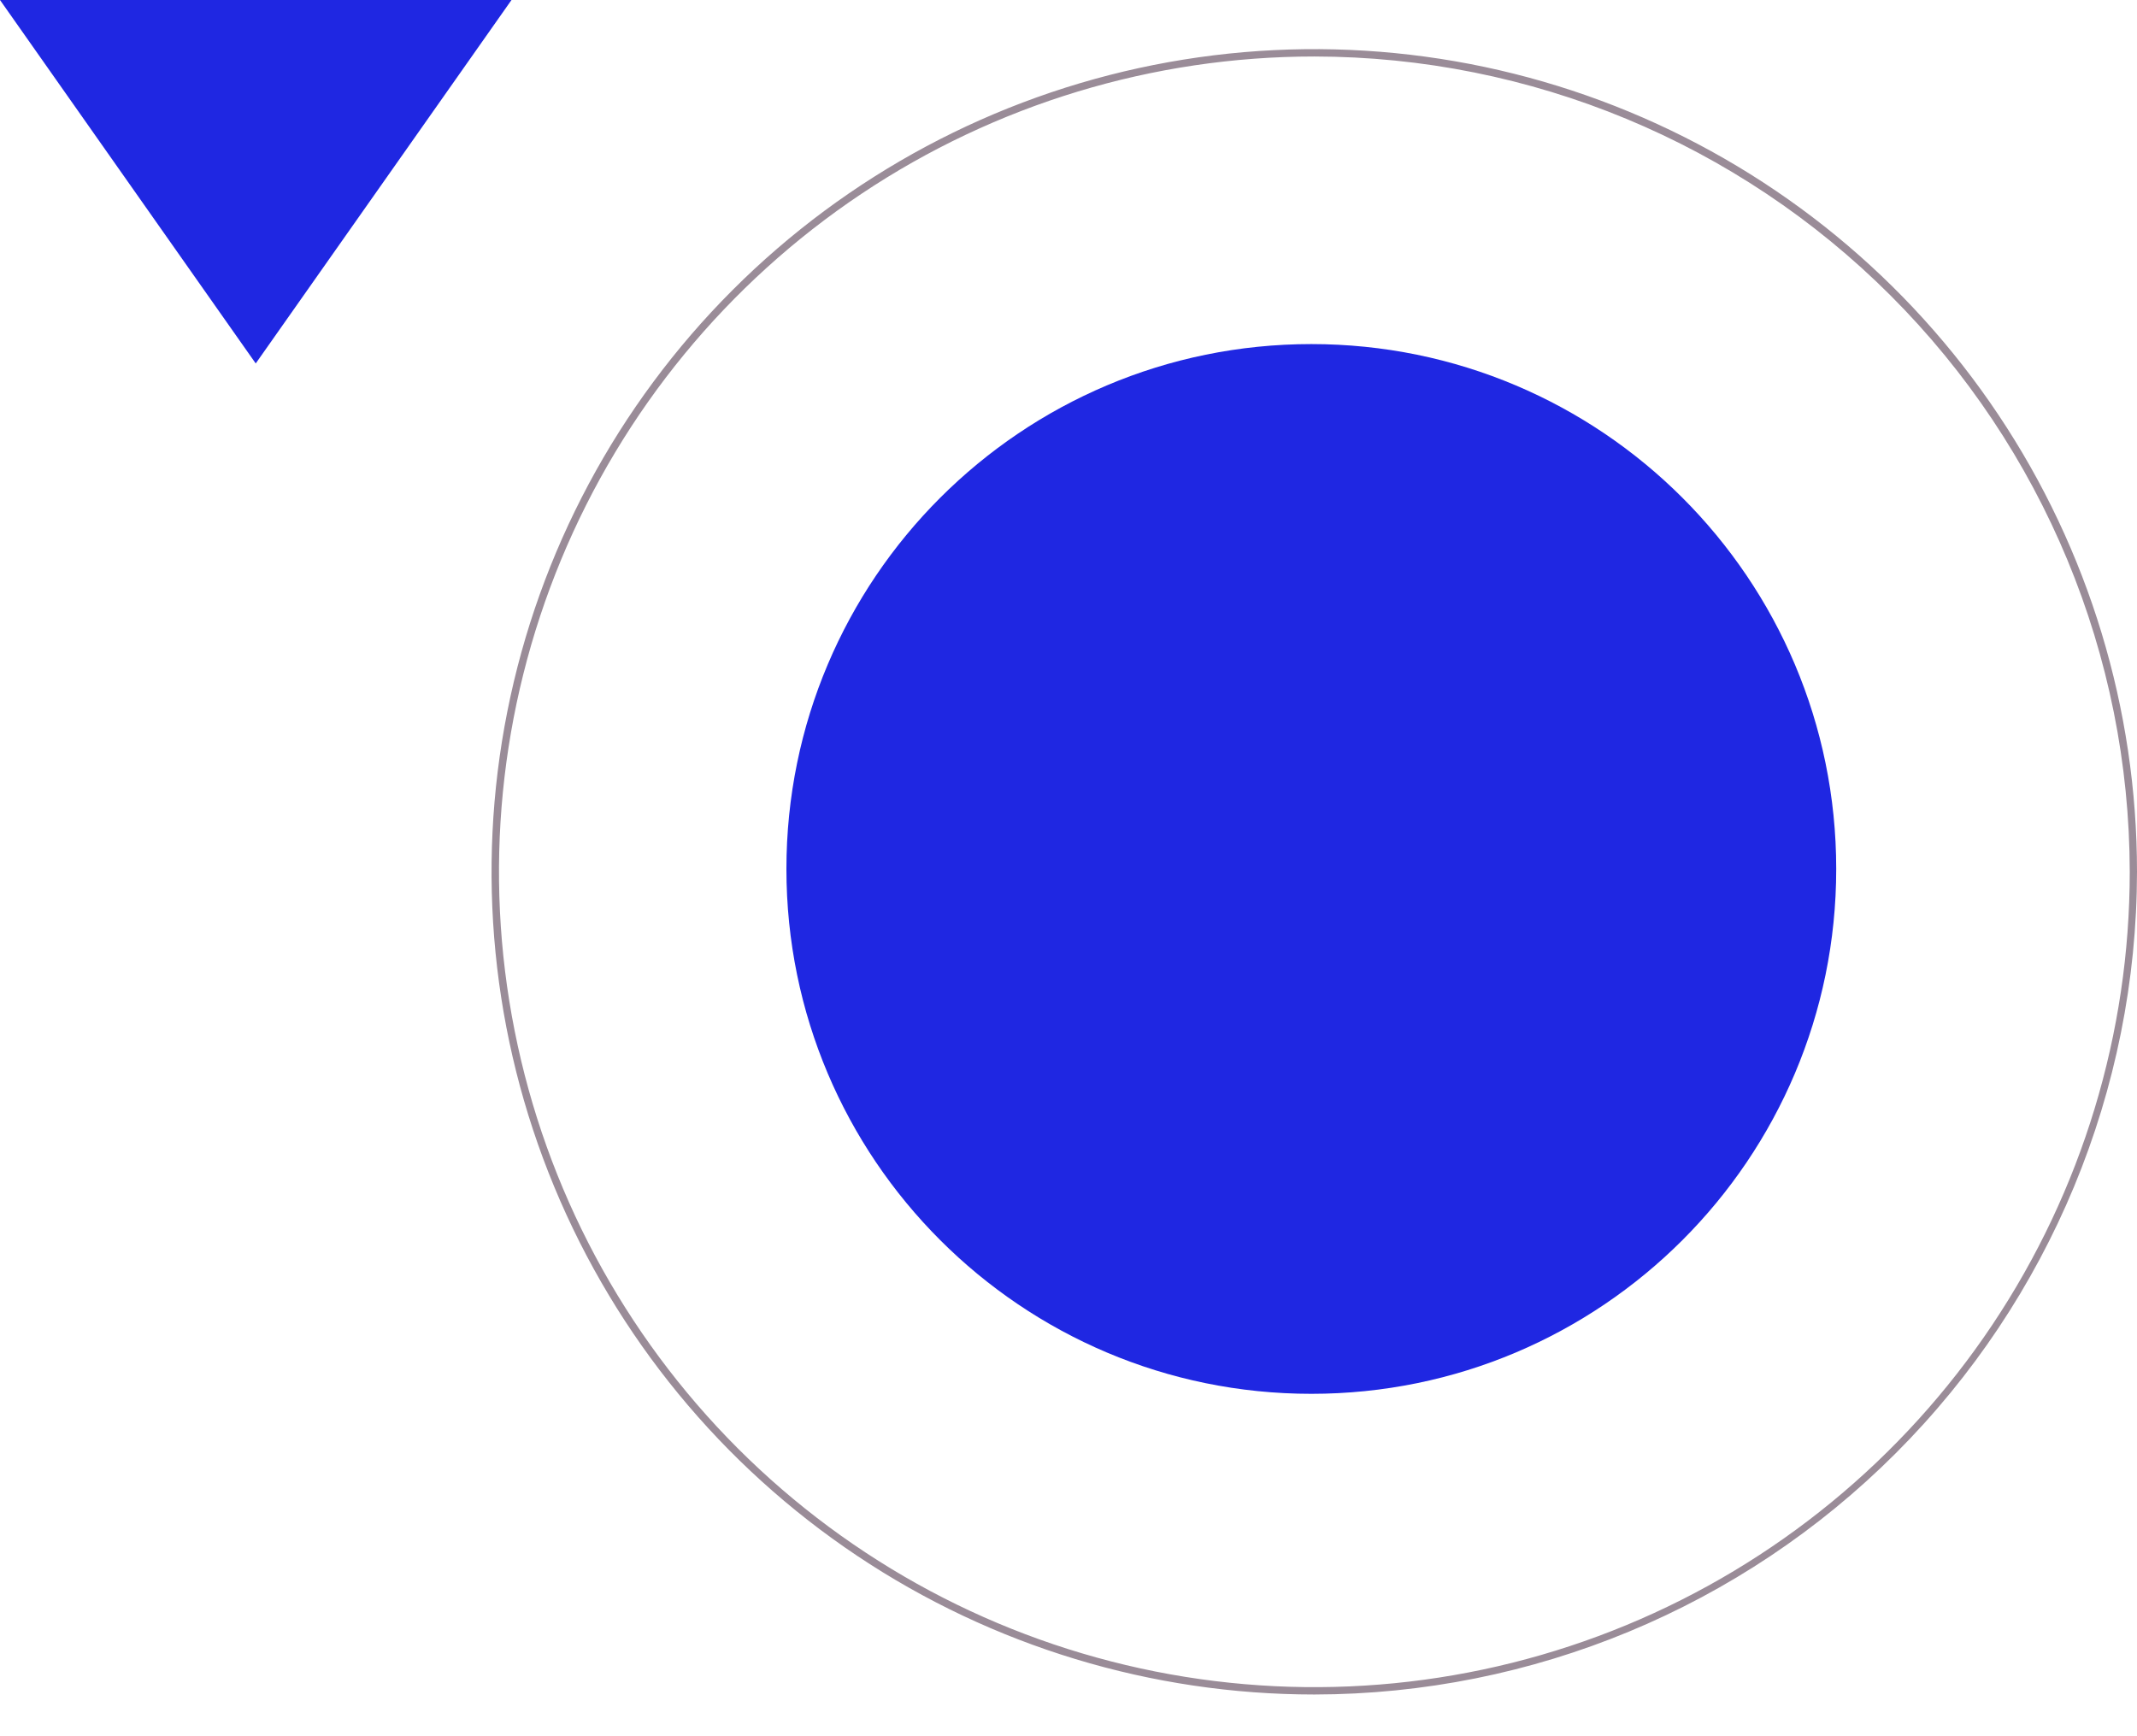
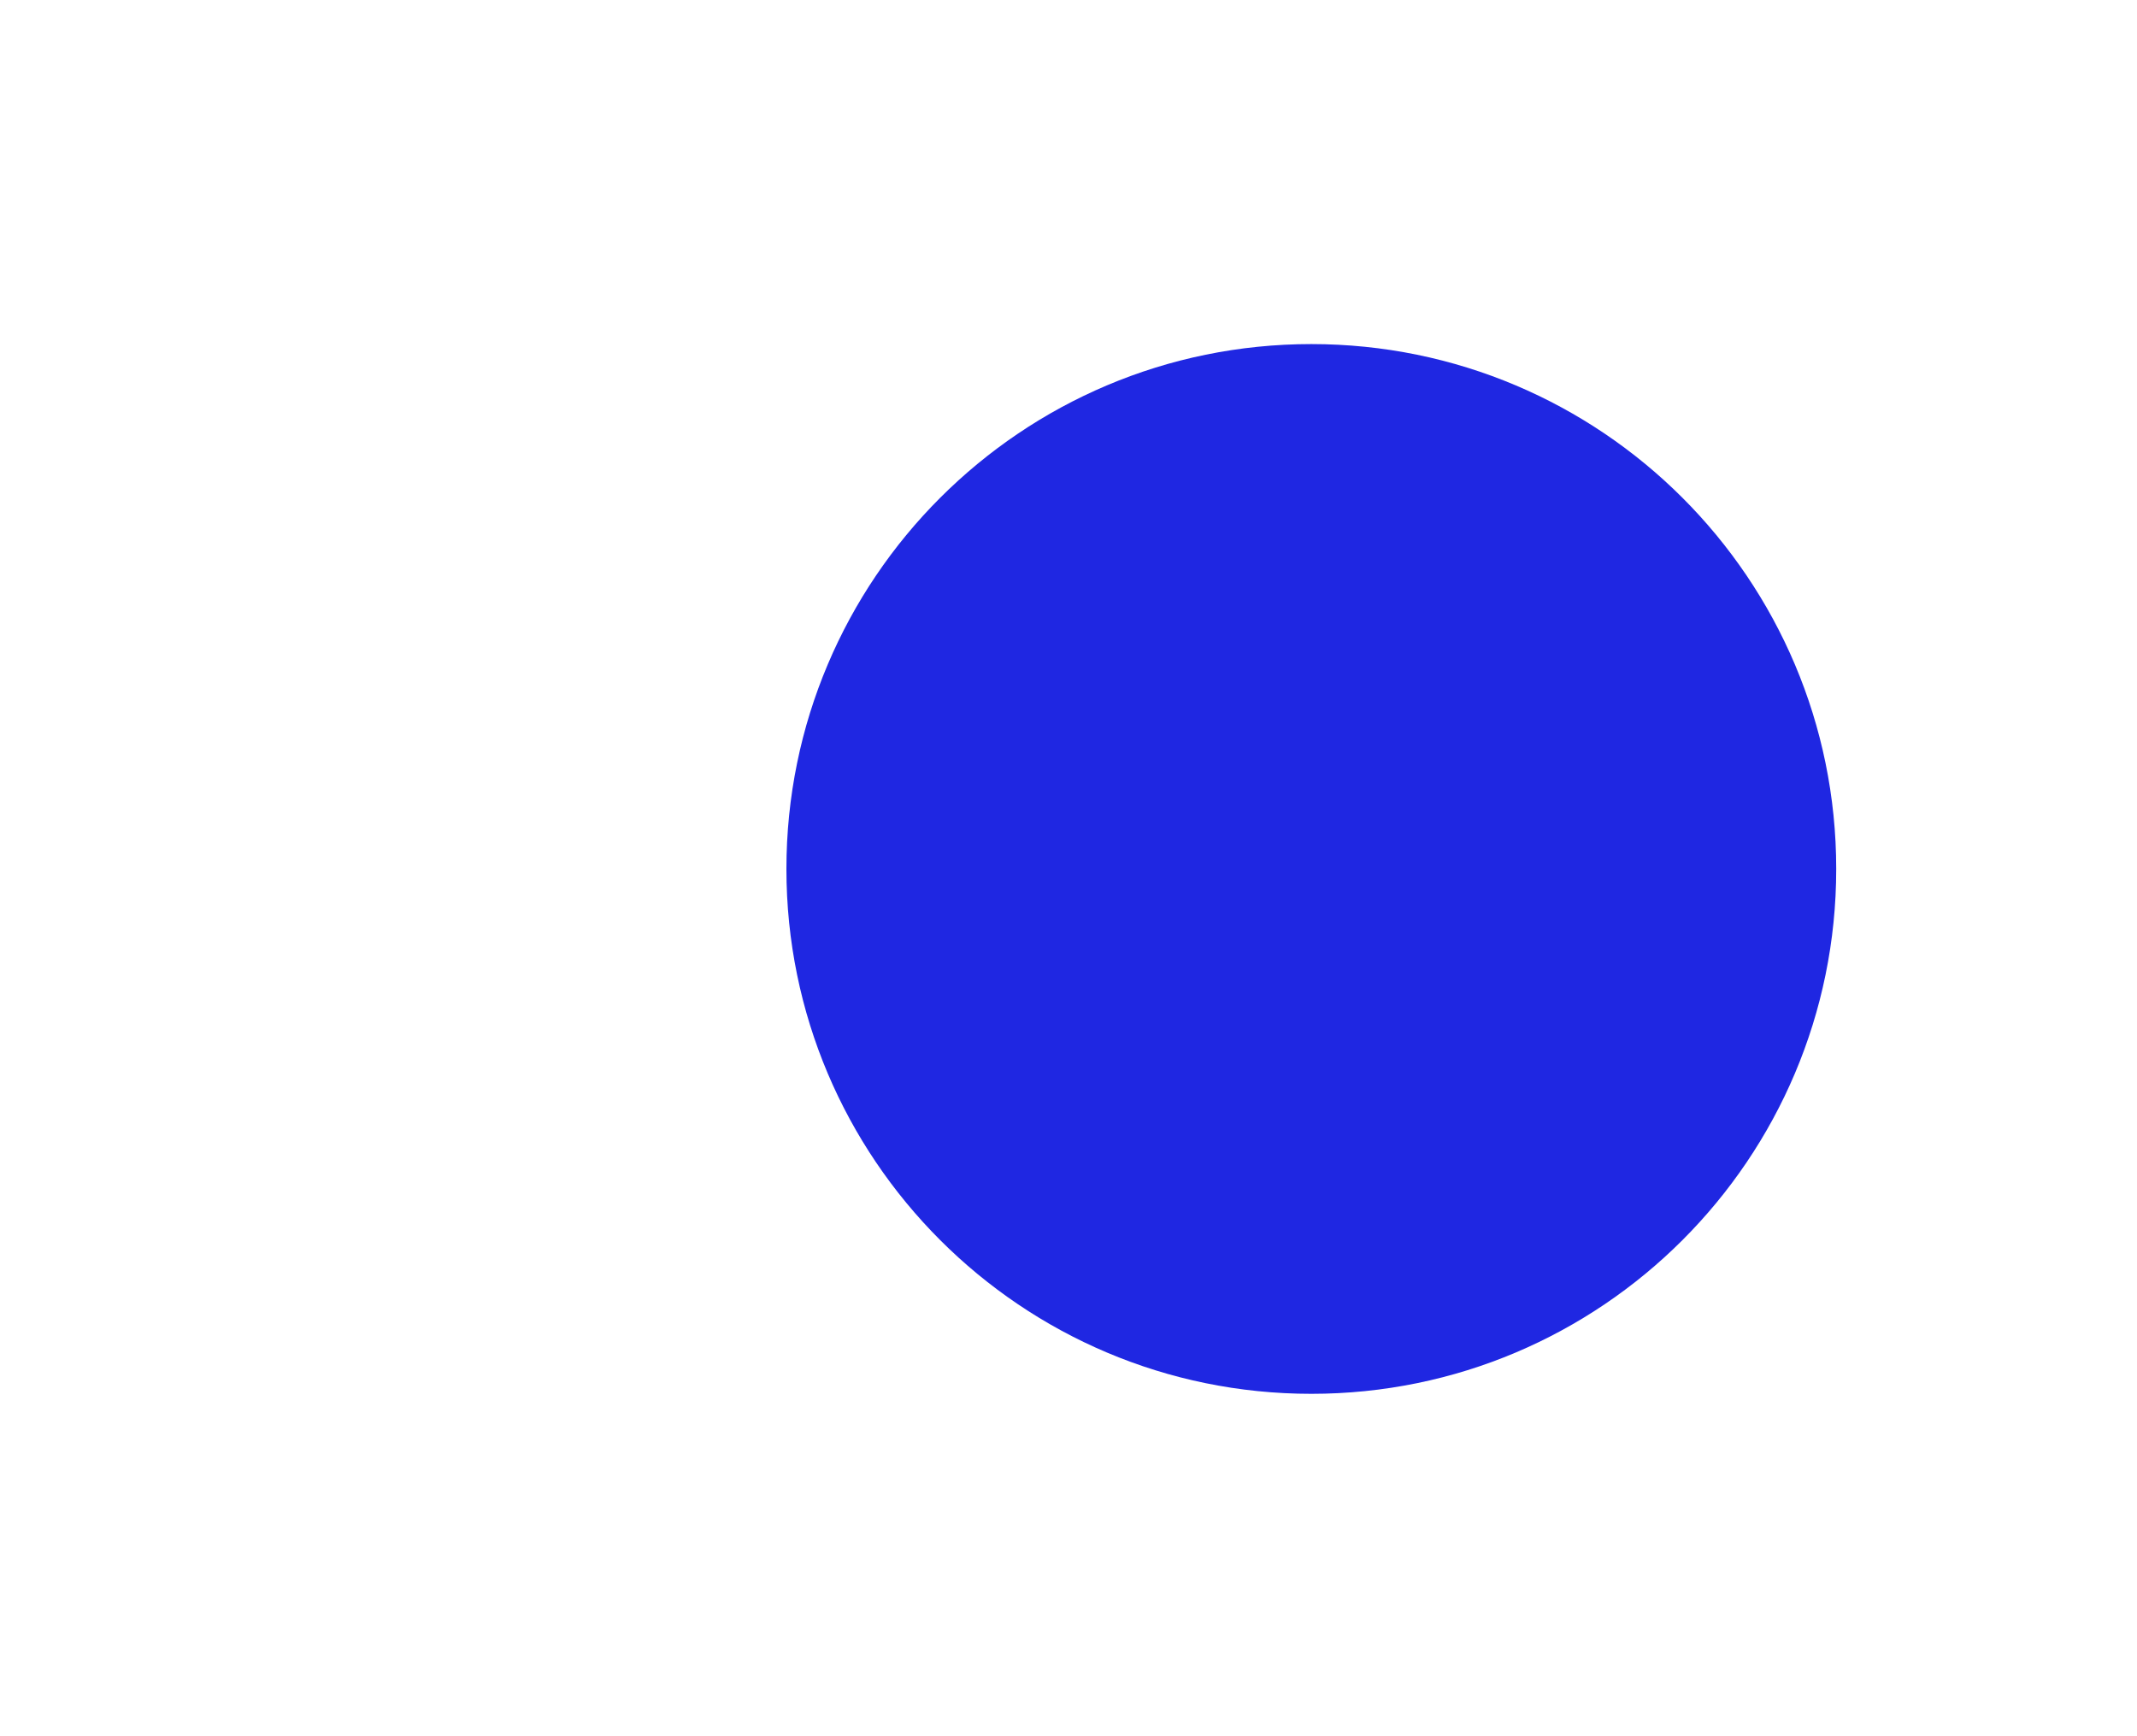
<svg xmlns="http://www.w3.org/2000/svg" width="48" height="39" viewBox="0 0 48 39" fill="none">
-   <path d="M29.522 38.063C25.867 38.063 22.294 36.98 19.255 34.949C16.216 32.919 13.847 30.033 12.448 26.656C11.049 23.28 10.683 19.564 11.396 15.979C12.109 12.394 13.869 9.101 16.453 6.517C19.037 3.932 22.33 2.172 25.915 1.459C29.5 0.746 33.215 1.111 36.592 2.51C39.969 3.909 42.855 6.277 44.886 9.316C46.917 12.355 48 15.928 48 19.583C47.995 24.482 46.046 29.179 42.582 32.643C39.118 36.108 34.422 38.057 29.522 38.063ZM29.522 1.269C25.9 1.269 22.359 2.343 19.347 4.355C16.335 6.368 13.988 9.228 12.602 12.575C11.216 15.921 10.853 19.604 11.56 23.156C12.266 26.709 14.011 29.972 16.572 32.534C19.133 35.095 22.397 36.839 25.949 37.546C29.502 38.253 33.185 37.89 36.531 36.504C39.878 35.118 42.738 32.77 44.751 29.758C46.763 26.747 47.837 23.206 47.837 19.583C47.831 14.728 45.9 10.073 42.466 6.639C39.033 3.206 34.378 1.274 29.522 1.269Z" fill="#9A8C98" />
  <path d="M29.454 31.309C35.966 31.309 41.244 26.03 41.244 19.519C41.244 13.007 35.966 7.729 29.454 7.729C22.943 7.729 17.664 13.007 17.664 19.519C17.664 26.03 22.943 31.309 29.454 31.309Z" fill="#1F27E2" />
-   <path d="M11.489 0L5.744 8.164L0 0L11.489 0Z" fill="#1F27E2" />
</svg>